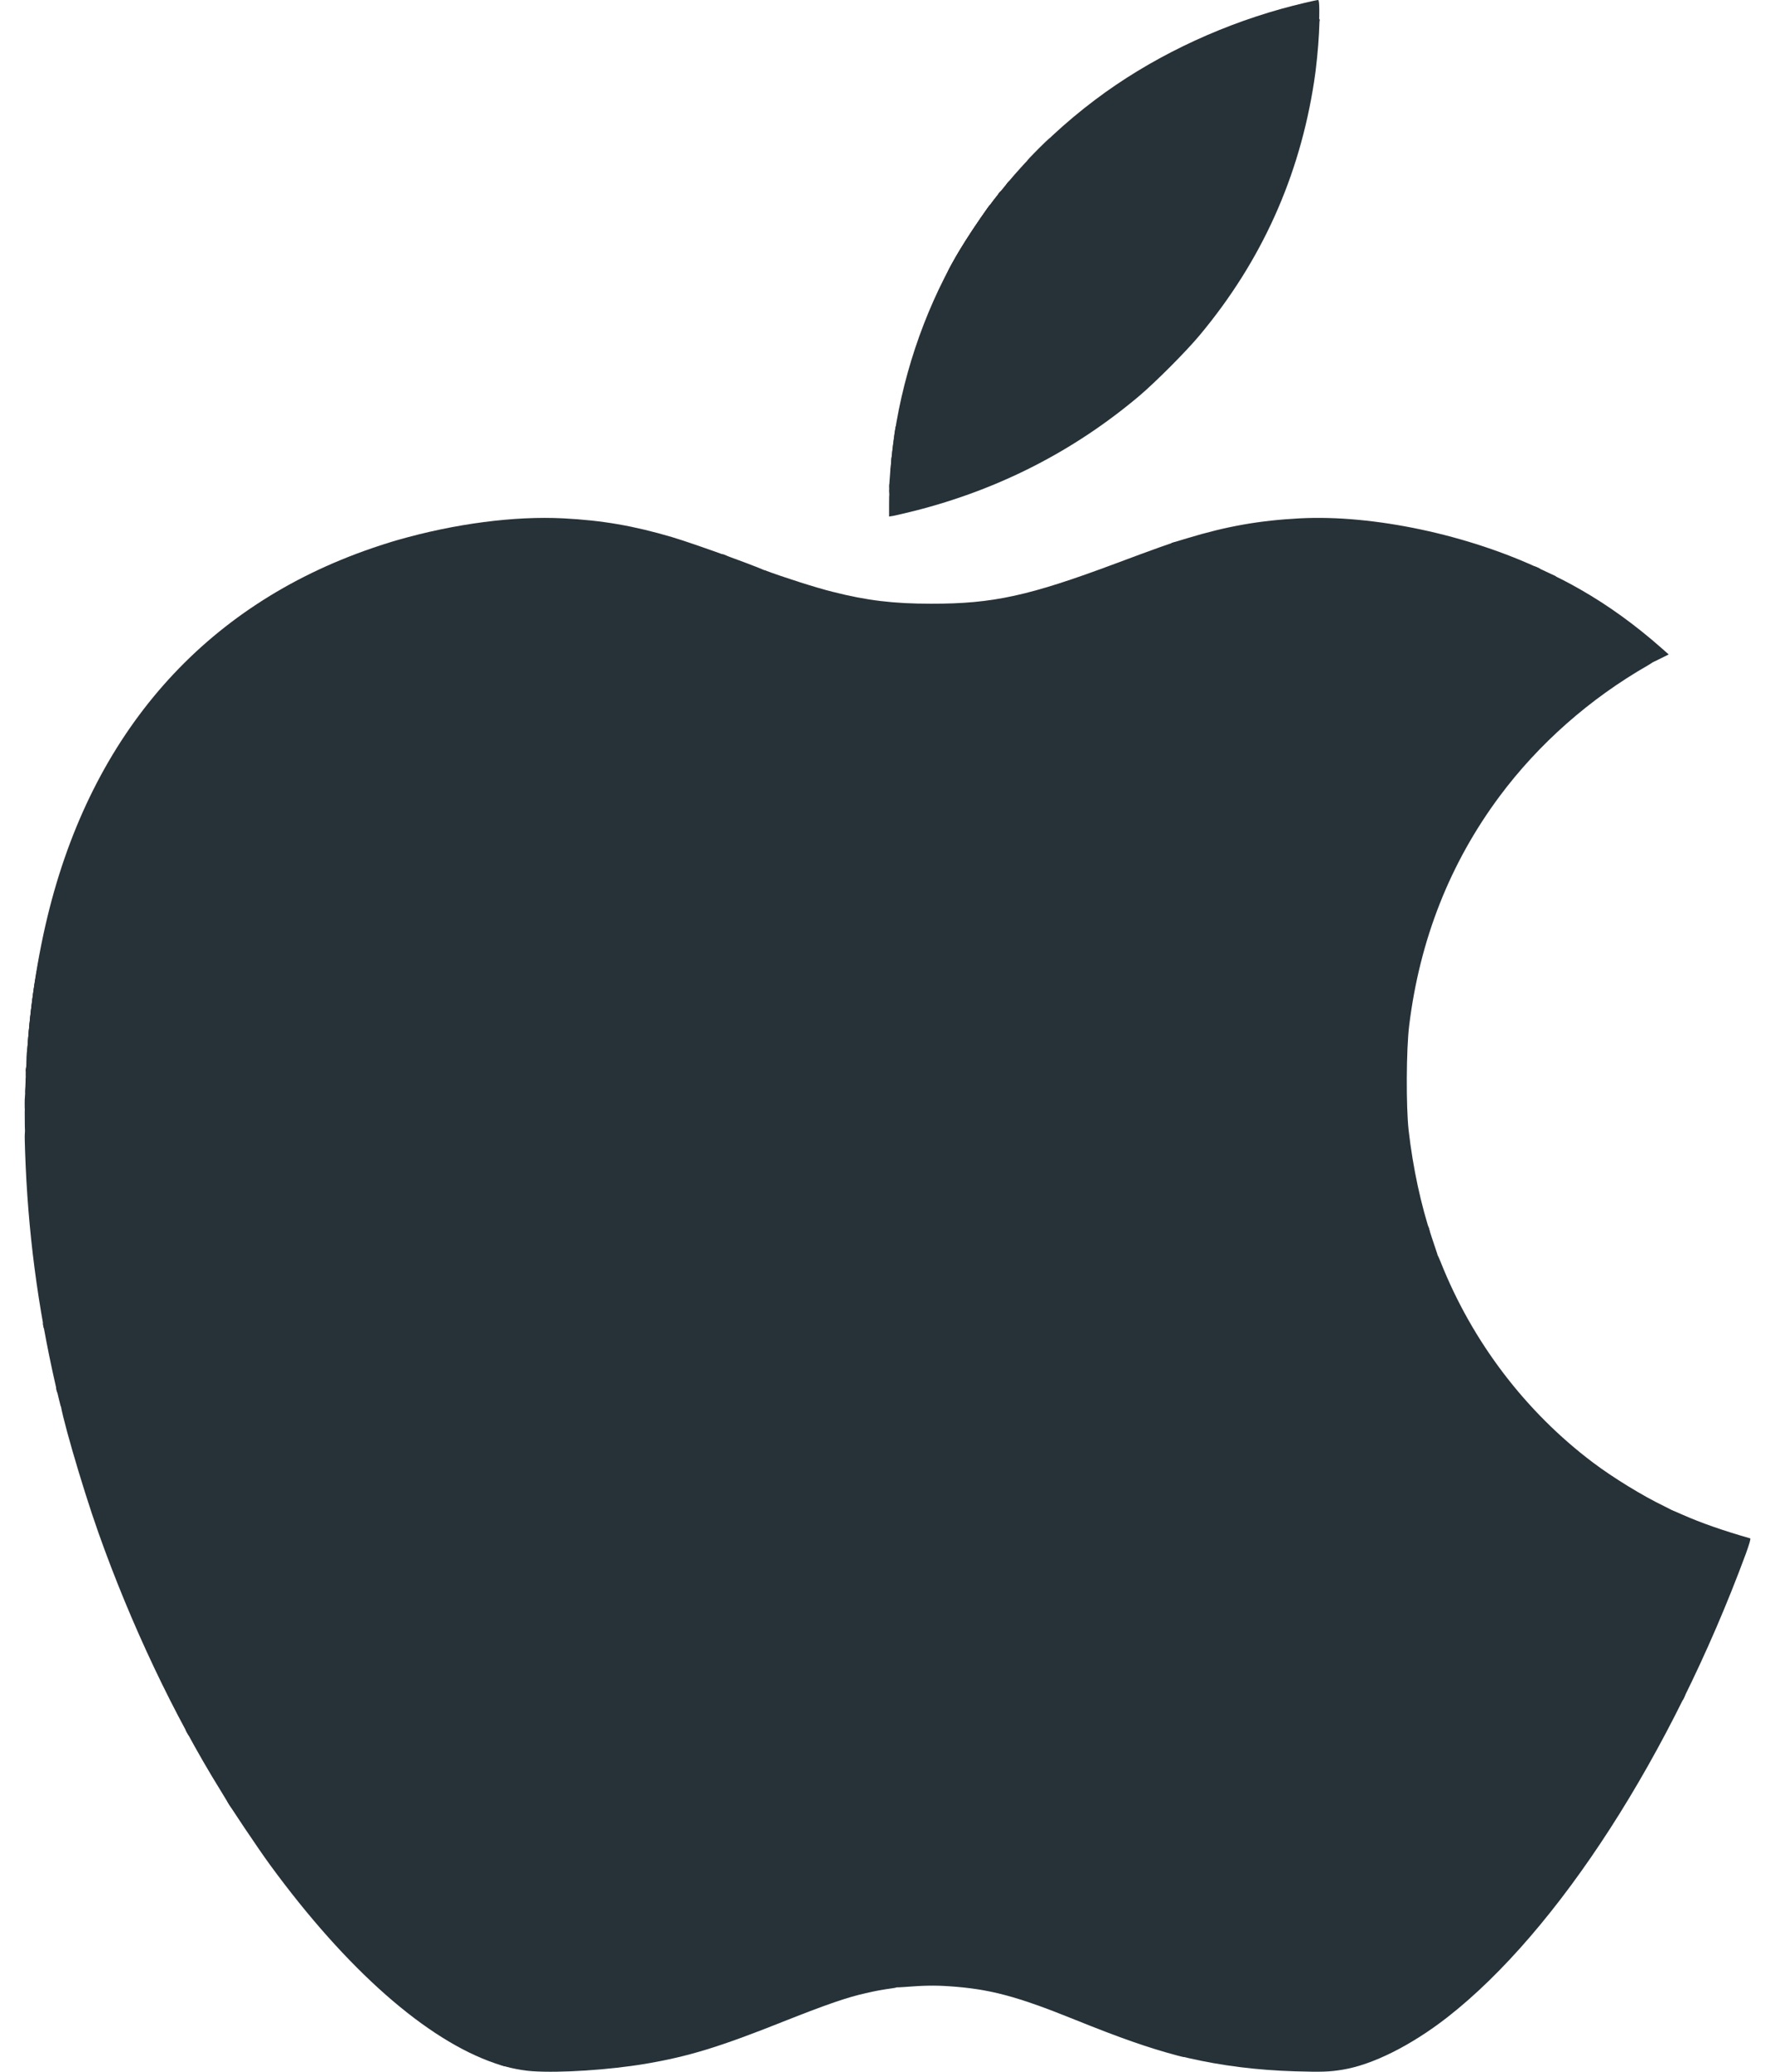
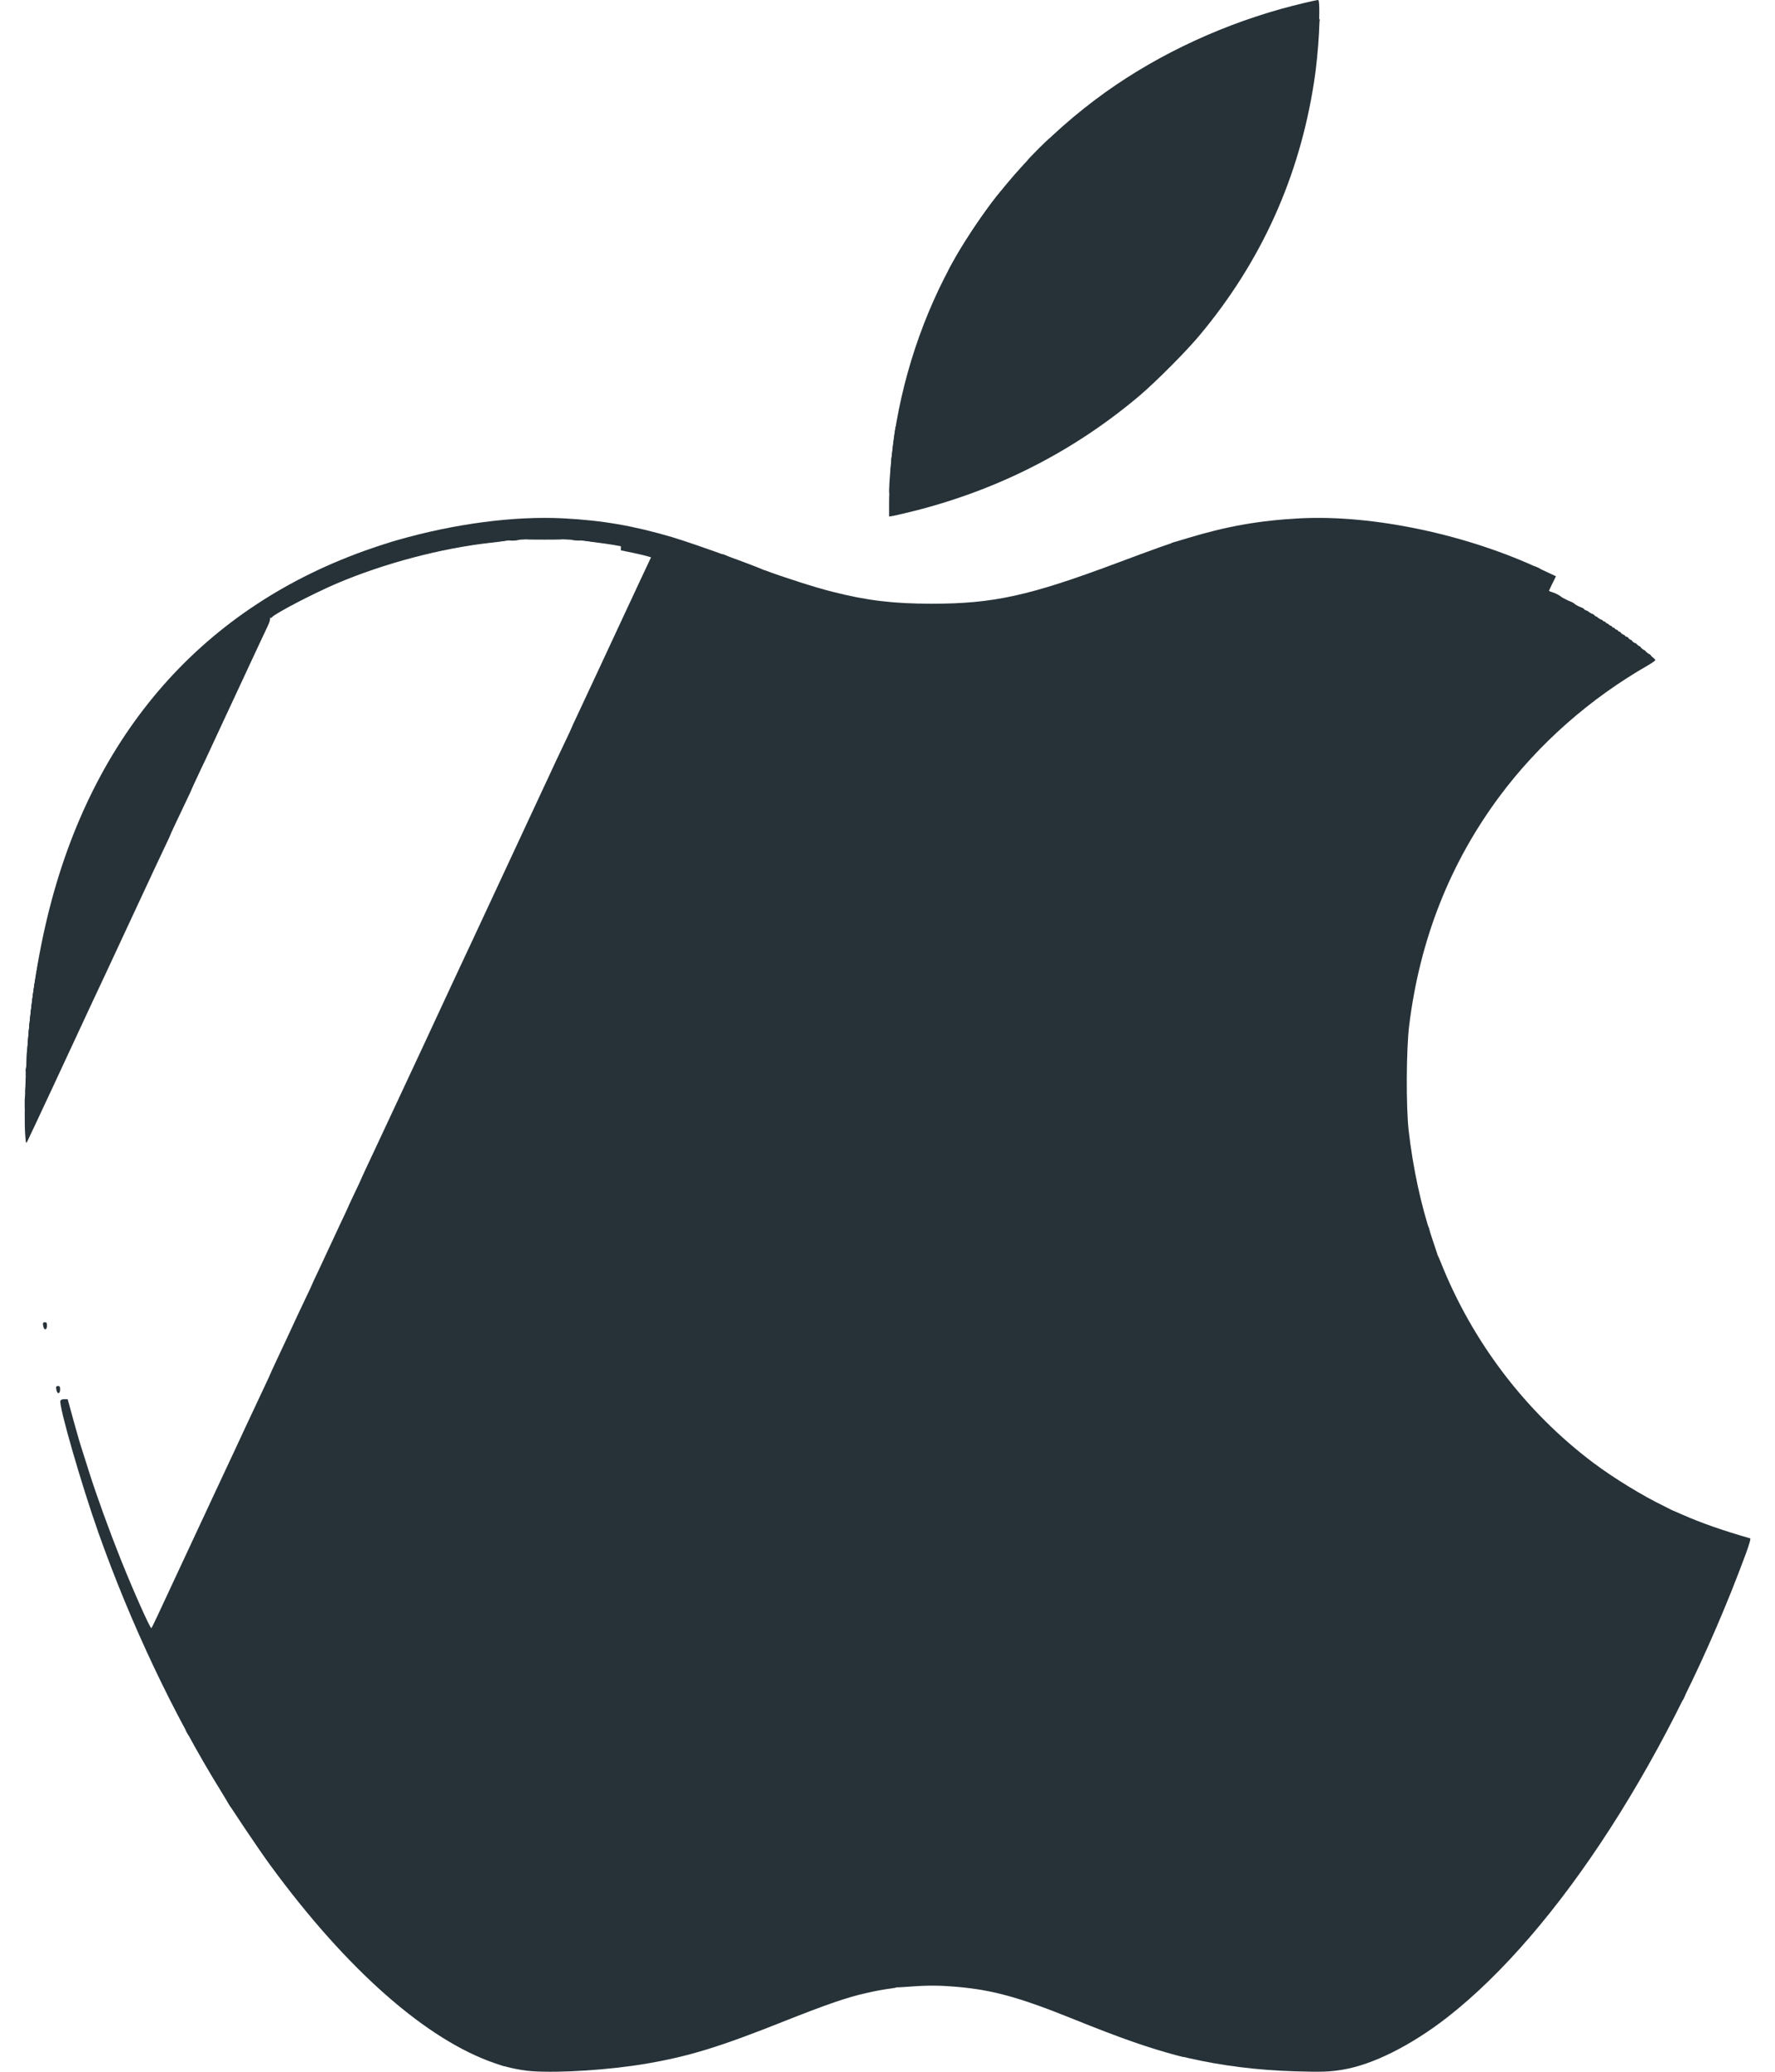
<svg xmlns="http://www.w3.org/2000/svg" width="60" height="70" viewBox="0 0 60 70" fill="none">
  <path d="M56.811 57.352C56.811 57.242 56.821 57.229 56.897 57.229C56.979 57.229 56.982 57.232 56.938 57.338C56.873 57.496 56.811 57.502 56.811 57.352Z" fill="#263238" />
  <path d="M43.775 69.985C42.498 69.947 41.304 69.797 40.172 69.537C39.816 69.454 39.813 69.451 40.001 69.037L40.131 68.753L40.319 68.767C40.422 68.777 40.716 68.822 40.969 68.87C41.978 69.061 43.125 69.167 44.271 69.174C44.89 69.177 45.037 69.167 45.349 69.102C46.341 68.894 47.402 68.38 48.462 67.597L48.822 67.334L49.16 66.598C49.345 66.195 49.557 65.743 49.626 65.593C49.697 65.442 49.8 65.22 49.858 65.097C49.958 64.881 50.149 64.471 50.344 64.053C50.395 63.94 50.495 63.732 50.56 63.591C50.625 63.451 50.751 63.181 50.84 62.993C50.967 62.722 51.952 60.612 52.466 59.504C52.575 59.271 52.801 58.782 52.945 58.477C52.996 58.364 53.105 58.135 53.184 57.964C53.263 57.797 53.376 57.557 53.43 57.434C53.489 57.311 53.626 57.02 53.735 56.791C53.848 56.558 53.937 56.363 53.937 56.356C53.937 56.35 54.022 56.162 54.128 55.939C54.234 55.717 54.467 55.221 54.645 54.834C54.82 54.448 54.98 54.106 55.001 54.072C55.018 54.037 55.182 53.692 55.36 53.302C55.541 52.912 55.74 52.488 55.802 52.354C55.863 52.224 55.959 52.016 56.017 51.892C56.072 51.769 56.181 51.537 56.26 51.373C56.339 51.208 56.4 51.058 56.4 51.037C56.4 50.976 56.476 51 56.873 51.178C57.509 51.458 58.231 51.711 59.162 51.978C59.185 51.988 59.134 52.166 59.014 52.498C56.503 59.285 52.661 65.244 48.921 68.162C47.699 69.112 46.403 69.762 45.383 69.93C44.948 70.002 44.685 70.012 43.775 69.985Z" fill="#263238" />
  <path d="M39.806 69.454C38.817 69.191 37.859 68.856 36.316 68.233C34.359 67.443 33.452 67.204 32.09 67.111C31.584 67.077 31.218 67.084 30.526 67.139C30.27 67.156 30.259 67.156 30.259 67.084C30.259 67.046 30.331 66.858 30.42 66.67C30.567 66.355 30.588 66.328 30.694 66.307C30.756 66.297 31.228 66.294 31.741 66.304C32.456 66.318 32.778 66.338 33.134 66.393C33.975 66.526 34.913 66.807 36.114 67.282C36.699 67.515 36.709 67.518 36.74 67.443C36.761 67.406 36.839 67.234 36.918 67.063C36.997 66.896 37.106 66.656 37.164 66.533C37.267 66.314 37.462 65.89 37.65 65.49C37.702 65.377 37.818 65.131 37.907 64.943C37.996 64.754 38.16 64.402 38.273 64.156C38.386 63.913 38.55 63.564 38.632 63.386C38.718 63.208 38.879 62.863 38.991 62.617C39.101 62.374 39.207 62.144 39.224 62.114C39.245 62.079 39.515 61.501 39.826 60.831C40.138 60.157 40.435 59.514 40.49 59.401C40.541 59.288 40.644 59.073 40.712 58.922C40.784 58.772 40.931 58.457 41.041 58.228C41.154 57.995 41.243 57.8 41.243 57.793C41.243 57.786 41.318 57.622 41.41 57.427C41.499 57.232 41.64 56.938 41.722 56.767C41.8 56.599 42.067 56.028 42.31 55.501C42.553 54.975 42.796 54.451 42.851 54.338C42.902 54.225 43.012 53.996 43.09 53.825C43.169 53.658 43.282 53.418 43.337 53.295C43.395 53.172 43.532 52.881 43.641 52.652C43.754 52.419 43.843 52.224 43.843 52.217C43.843 52.211 43.929 52.023 44.035 51.8C44.141 51.578 44.483 50.849 44.791 50.182C45.102 49.515 45.4 48.875 45.451 48.763C45.503 48.65 45.612 48.42 45.691 48.249C45.77 48.082 45.879 47.849 45.93 47.736C45.982 47.623 46.091 47.394 46.17 47.223C46.382 46.772 46.539 46.43 46.649 46.197C46.7 46.084 46.81 45.855 46.888 45.684C46.967 45.516 47.08 45.277 47.135 45.154C47.193 45.031 47.326 44.747 47.432 44.521C47.538 44.295 47.819 43.7 48.052 43.197C48.288 42.691 48.496 42.28 48.517 42.28C48.538 42.28 48.62 42.444 48.702 42.65C49.769 45.335 51.566 47.699 53.851 49.419C54.525 49.926 55.514 50.534 56.246 50.887C56.455 50.989 56.602 51.072 56.578 51.072C56.554 51.072 56.52 51.113 56.5 51.164C56.479 51.215 56.411 51.373 56.342 51.516C56.277 51.656 56.175 51.872 56.12 51.995C56.062 52.118 55.966 52.327 55.904 52.457C55.843 52.59 55.644 53.014 55.463 53.404C55.285 53.794 55.121 54.14 55.104 54.174C55.083 54.208 54.922 54.55 54.748 54.937C54.57 55.324 54.337 55.819 54.231 56.042C54.125 56.264 54.039 56.452 54.039 56.459C54.039 56.466 53.95 56.661 53.838 56.894C53.728 57.123 53.591 57.413 53.533 57.537C53.478 57.66 53.365 57.899 53.287 58.067C53.208 58.238 53.099 58.467 53.047 58.58C52.904 58.885 52.678 59.374 52.568 59.606C52.065 60.687 51.069 62.825 50.943 63.095C50.782 63.441 50.71 63.588 50.447 64.156C50.368 64.327 50.248 64.58 50.183 64.72C50.118 64.861 50.016 65.076 49.961 65.199C49.903 65.322 49.8 65.545 49.728 65.695C49.66 65.846 49.448 66.297 49.263 66.701L48.924 67.436L48.565 67.7C47.508 68.483 46.45 68.993 45.451 69.205C44.661 69.372 42.43 69.263 40.883 68.979C40.641 68.931 40.394 68.887 40.336 68.876C40.237 68.859 40.23 68.866 40.1 69.15C39.987 69.396 39.97 69.451 40.014 69.478C40.079 69.519 40.032 69.513 39.806 69.454Z" fill="#263238" />
  <path d="M48.189 41.545C48.189 41.408 48.271 41.377 48.305 41.504C48.339 41.63 48.329 41.664 48.257 41.664C48.202 41.664 48.189 41.641 48.189 41.545Z" fill="#263238" />
  <path d="M17.99 69.981C17.562 69.954 16.881 69.797 16.881 69.728C16.881 69.701 16.912 69.68 16.95 69.68C16.987 69.68 17.018 69.663 17.018 69.646C17.018 69.626 17.076 69.496 17.145 69.355C17.292 69.058 17.264 69.064 17.843 69.153C18.705 69.287 21.066 69.078 22.575 68.74C22.93 68.657 23.652 68.463 24.118 68.319C24.347 68.247 24.333 68.267 24.672 67.542C24.751 67.371 24.888 67.081 24.973 66.892C25.062 66.704 25.288 66.219 25.476 65.815C25.852 65.004 25.935 64.83 26.171 64.327C26.26 64.139 26.585 63.437 26.896 62.77C27.207 62.103 27.515 61.44 27.58 61.3C27.645 61.159 27.748 60.944 27.803 60.821C27.861 60.697 27.998 60.407 28.107 60.178C28.22 59.945 28.309 59.75 28.309 59.743C28.309 59.729 28.446 59.435 28.826 58.638C28.939 58.406 29.028 58.211 29.028 58.204C29.028 58.197 29.117 57.998 29.23 57.766C29.339 57.537 29.517 57.154 29.627 56.917C29.733 56.685 29.907 56.319 30.006 56.107C30.109 55.895 30.191 55.713 30.191 55.707C30.191 55.7 30.266 55.536 30.359 55.341C30.451 55.146 30.571 54.889 30.629 54.766C30.728 54.55 30.92 54.14 31.115 53.723C31.166 53.61 31.283 53.363 31.372 53.175C31.46 52.987 31.625 52.635 31.738 52.389C31.851 52.146 32.015 51.797 32.097 51.619C32.182 51.441 32.343 51.095 32.456 50.849C32.569 50.606 32.75 50.213 32.863 49.984C32.973 49.751 33.065 49.556 33.065 49.546C33.065 49.539 33.137 49.385 33.223 49.2C33.387 48.855 33.469 48.674 33.715 48.147C33.794 47.979 33.907 47.74 33.962 47.617C34.02 47.493 34.157 47.203 34.266 46.974C34.379 46.741 34.468 46.546 34.468 46.539C34.468 46.532 34.543 46.368 34.636 46.173C34.725 45.978 34.865 45.684 34.947 45.513C35.026 45.345 35.293 44.774 35.536 44.247C35.782 43.72 36.025 43.197 36.076 43.084C36.127 42.971 36.237 42.742 36.316 42.571C36.394 42.403 36.504 42.171 36.555 42.058C36.606 41.945 36.716 41.716 36.795 41.545C36.952 41.206 37.127 40.833 37.274 40.519C37.325 40.406 37.441 40.159 37.53 39.971C37.664 39.687 38.529 37.826 38.923 36.978C38.981 36.855 39.118 36.564 39.227 36.335C39.34 36.102 39.429 35.907 39.429 35.901C39.429 35.894 39.505 35.73 39.597 35.535C39.751 35.206 39.861 34.977 40.12 34.413C40.179 34.289 40.316 33.999 40.425 33.77C40.538 33.537 40.627 33.342 40.627 33.335C40.627 33.328 40.712 33.14 40.819 32.918C40.925 32.695 41.263 31.967 41.575 31.3C41.886 30.633 42.18 29.993 42.235 29.88C42.286 29.767 42.396 29.538 42.474 29.367C42.553 29.199 42.666 28.96 42.721 28.837C42.779 28.714 42.916 28.423 43.025 28.194C43.138 27.961 43.227 27.766 43.227 27.759C43.227 27.752 43.313 27.564 43.419 27.342C43.525 27.12 43.867 26.391 44.175 25.724C44.77 24.441 44.904 24.154 45.099 23.74C45.219 23.49 45.338 23.23 45.547 22.782C45.602 22.659 45.715 22.423 45.794 22.252C45.872 22.084 45.985 21.845 46.04 21.722C46.098 21.599 46.235 21.308 46.344 21.078C46.457 20.846 46.546 20.651 46.546 20.644C46.546 20.637 46.635 20.439 46.748 20.206C46.858 19.977 47.035 19.594 47.142 19.358C47.251 19.125 47.367 18.876 47.408 18.804C47.446 18.732 47.47 18.667 47.467 18.66C47.446 18.643 46.615 18.506 46.526 18.506C46.454 18.506 46.444 18.489 46.444 18.386C46.444 18.236 46.45 18.236 47.152 18.352C49.797 18.787 52.25 19.714 54.313 21.061C54.939 21.472 55.956 22.238 55.956 22.303C55.956 22.32 55.843 22.399 55.709 22.478C53.738 23.607 52.014 25.129 50.693 26.901C49.013 29.158 47.99 31.751 47.634 34.652C47.535 35.456 47.525 37.389 47.617 38.203C47.761 39.455 48.031 40.72 48.391 41.788L48.586 42.373L48.151 43.31C47.908 43.826 47.638 44.408 47.542 44.606C47.45 44.805 47.309 45.106 47.23 45.273C47.152 45.444 47.042 45.674 46.991 45.786C46.94 45.899 46.83 46.132 46.752 46.3C46.673 46.471 46.563 46.7 46.512 46.813C46.461 46.926 46.351 47.158 46.273 47.326C46.194 47.497 46.084 47.726 46.033 47.839C45.982 47.952 45.872 48.184 45.794 48.352C45.715 48.523 45.605 48.752 45.554 48.865C45.503 48.978 45.205 49.618 44.894 50.285C44.586 50.952 44.243 51.68 44.137 51.903C44.031 52.125 43.946 52.313 43.946 52.32C43.946 52.327 43.857 52.522 43.744 52.755C43.635 52.984 43.498 53.275 43.439 53.398C43.385 53.521 43.272 53.76 43.193 53.928C43.114 54.099 43.005 54.328 42.954 54.441C42.899 54.554 42.656 55.077 42.413 55.604C42.17 56.131 41.903 56.702 41.825 56.87C41.742 57.041 41.602 57.335 41.513 57.53C41.421 57.725 41.345 57.889 41.345 57.896C41.345 57.903 41.257 58.098 41.144 58.33C41.034 58.559 40.887 58.874 40.815 59.025C40.747 59.175 40.644 59.391 40.593 59.504C40.538 59.617 40.24 60.26 39.929 60.934C39.617 61.604 39.347 62.182 39.327 62.216C39.31 62.247 39.203 62.476 39.094 62.719C38.981 62.965 38.82 63.311 38.735 63.489C38.653 63.667 38.488 64.016 38.376 64.258C38.263 64.505 38.098 64.857 38.009 65.045C37.92 65.233 37.804 65.48 37.753 65.593C37.565 65.993 37.37 66.417 37.267 66.636C37.144 66.903 36.897 67.433 36.829 67.583L36.778 67.689L36.1 67.419C34.817 66.909 33.893 66.632 33.031 66.496C32.555 66.42 31.047 66.362 30.797 66.41C30.691 66.431 30.67 66.454 30.516 66.79C30.362 67.115 30.338 67.149 30.246 67.166C29.774 67.234 29.613 67.265 29.267 67.344C28.651 67.481 27.933 67.727 26.537 68.281C24.323 69.164 23.286 69.482 21.815 69.732C20.59 69.937 18.951 70.046 17.99 69.981Z" fill="#263238" />
  <path d="M30.869 67.091C30.91 67.084 30.978 67.084 31.023 67.091C31.064 67.098 31.029 67.105 30.944 67.105C30.858 67.105 30.824 67.098 30.869 67.091Z" fill="#263238" />
  <path d="M16.744 69.718C14.418 68.928 11.715 66.547 9.128 63.01C8.748 62.493 7.677 60.896 7.677 60.851C7.677 60.834 7.698 60.821 7.722 60.821C7.742 60.821 7.787 60.769 7.817 60.708C7.862 60.619 7.896 60.595 7.989 60.588C8.108 60.578 8.112 60.581 8.471 61.118C9.456 62.579 10.445 63.827 11.622 65.09C12.019 65.51 12.18 65.664 12.2 65.63C12.214 65.606 12.437 65.131 12.693 64.58C12.95 64.026 13.21 63.468 13.271 63.335C13.333 63.205 13.443 62.972 13.511 62.822C13.689 62.435 13.805 62.189 13.99 61.795C14.079 61.607 14.459 60.793 14.835 59.983C15.211 59.175 15.601 58.337 15.704 58.125C15.807 57.91 15.889 57.732 15.889 57.725C15.889 57.718 15.964 57.554 16.057 57.359C16.145 57.164 16.279 56.883 16.351 56.733C16.419 56.582 16.522 56.367 16.573 56.254C16.625 56.141 16.741 55.895 16.83 55.707C16.919 55.519 17.083 55.166 17.196 54.92C17.309 54.677 17.473 54.328 17.555 54.15C17.641 53.972 17.856 53.511 18.034 53.124C18.216 52.737 18.445 52.248 18.544 52.036C18.647 51.824 18.729 51.643 18.729 51.636C18.729 51.629 18.804 51.465 18.896 51.27C18.989 51.075 19.109 50.818 19.167 50.695C19.266 50.48 19.458 50.069 19.653 49.652C19.704 49.539 19.82 49.293 19.909 49.105C19.998 48.916 20.539 47.753 21.114 46.522C22.561 43.413 22.527 43.488 22.749 43.016C22.838 42.828 23.002 42.475 23.115 42.229C23.228 41.986 23.392 41.637 23.474 41.459C23.56 41.281 23.776 40.82 23.954 40.433C24.135 40.047 24.33 39.626 24.392 39.492C24.453 39.362 24.549 39.154 24.607 39.031C24.71 38.805 24.918 38.36 25.093 37.987C25.144 37.874 25.254 37.645 25.332 37.474C25.411 37.306 25.521 37.074 25.572 36.961C25.623 36.848 25.723 36.639 25.788 36.499C25.852 36.359 25.979 36.089 26.068 35.901C26.157 35.712 26.427 35.127 26.674 34.601C26.917 34.074 27.129 33.615 27.146 33.585C27.163 33.554 27.327 33.205 27.509 32.815C27.686 32.425 27.878 32.011 27.933 31.898C27.984 31.785 28.094 31.556 28.172 31.385C28.419 30.855 28.504 30.677 28.669 30.325C28.758 30.137 29.192 29.206 29.633 28.255C30.078 27.304 30.489 26.422 30.55 26.288C30.612 26.158 30.708 25.95 30.766 25.826C30.995 25.331 31.132 25.036 31.324 24.636C31.437 24.404 31.526 24.205 31.526 24.198C31.526 24.191 31.635 23.962 31.765 23.685C31.895 23.412 32.005 23.182 32.005 23.175C32.005 23.169 32.083 22.998 32.179 22.792C32.278 22.59 32.484 22.149 32.641 21.817L32.925 21.209H32.788C32.658 21.209 32.655 21.205 32.655 21.092V20.979L32.904 20.959C33.312 20.925 34.126 20.774 34.701 20.63C35.45 20.442 36.148 20.21 37.496 19.703C39.347 19.009 40.018 18.783 40.918 18.561C42.875 18.072 44.849 17.99 46.957 18.304C47.918 18.451 49.089 18.725 50.019 19.023C50.601 19.207 51.521 19.56 51.535 19.601C51.542 19.621 51.583 19.635 51.627 19.635C51.672 19.635 51.73 19.659 51.761 19.686C51.788 19.714 51.833 19.738 51.863 19.738C51.891 19.738 51.969 19.765 52.038 19.796C52.123 19.837 52.158 19.874 52.158 19.933C52.158 20.021 52.164 20.021 51.747 19.83C51.333 19.642 50.365 19.276 49.831 19.112C49.027 18.862 48.661 18.77 47.641 18.558C47.583 18.544 47.569 18.547 47.603 18.568C47.641 18.595 47.631 18.643 47.545 18.817C47.491 18.937 47.354 19.228 47.248 19.46C47.138 19.697 46.96 20.08 46.851 20.309C46.738 20.541 46.649 20.74 46.649 20.747C46.649 20.754 46.56 20.949 46.447 21.181C46.337 21.41 46.201 21.701 46.142 21.824C46.088 21.947 45.975 22.187 45.896 22.355C45.817 22.526 45.705 22.762 45.65 22.885C45.492 23.22 45.321 23.593 45.195 23.86C44.996 24.284 44.852 24.588 44.278 25.826C43.97 26.494 43.628 27.222 43.522 27.445C43.416 27.667 43.33 27.855 43.33 27.862C43.33 27.869 43.241 28.064 43.128 28.296C43.019 28.526 42.882 28.816 42.824 28.939C42.769 29.062 42.656 29.302 42.577 29.47C42.498 29.641 42.389 29.87 42.338 29.983C42.283 30.096 41.989 30.735 41.677 31.402C41.366 32.069 41.027 32.798 40.921 33.02C40.815 33.243 40.73 33.431 40.73 33.438C40.73 33.444 40.641 33.639 40.528 33.872C40.418 34.101 40.271 34.416 40.199 34.566C39.929 35.148 39.874 35.261 39.706 35.62C39.611 35.825 39.532 35.996 39.532 36.003C39.532 36.01 39.443 36.205 39.33 36.438C39.221 36.667 39.084 36.958 39.026 37.081C38.632 37.929 37.767 39.79 37.633 40.074C37.469 40.426 37.387 40.601 37.137 41.134C37.058 41.305 36.949 41.535 36.897 41.647C36.846 41.76 36.737 41.993 36.658 42.16C36.432 42.643 36.282 42.964 36.179 43.187C36.127 43.3 35.885 43.823 35.638 44.35C35.395 44.877 35.128 45.448 35.05 45.615C34.968 45.786 34.827 46.081 34.738 46.276C34.646 46.471 34.571 46.635 34.571 46.642C34.571 46.648 34.482 46.843 34.369 47.076C34.259 47.305 34.123 47.596 34.064 47.719C34.01 47.842 33.897 48.082 33.818 48.249C33.572 48.776 33.489 48.958 33.325 49.303C33.24 49.488 33.168 49.642 33.168 49.648C33.168 49.659 33.075 49.854 32.966 50.086C32.853 50.316 32.672 50.709 32.559 50.952C32.446 51.198 32.285 51.544 32.2 51.721C32.117 51.899 31.953 52.248 31.84 52.491C31.727 52.737 31.563 53.09 31.474 53.278C31.385 53.466 31.269 53.712 31.218 53.825C31.023 54.242 30.831 54.653 30.732 54.868C30.674 54.992 30.554 55.248 30.461 55.443C30.369 55.638 30.294 55.802 30.294 55.809C30.294 55.816 30.212 55.997 30.109 56.209C30.01 56.422 29.835 56.788 29.729 57.02C29.62 57.256 29.442 57.639 29.332 57.868C29.219 58.101 29.13 58.3 29.13 58.306C29.13 58.313 29.041 58.508 28.928 58.741C28.549 59.538 28.412 59.832 28.412 59.846C28.412 59.852 28.323 60.047 28.21 60.28C28.101 60.509 27.953 60.824 27.881 60.974C27.813 61.125 27.71 61.34 27.659 61.453C27.608 61.566 27.31 62.206 26.999 62.873C26.687 63.54 26.362 64.241 26.273 64.43C26.037 64.932 25.955 65.107 25.579 65.918C25.391 66.321 25.165 66.807 25.076 66.995C24.99 67.183 24.853 67.474 24.775 67.645C24.436 68.37 24.45 68.35 24.22 68.421C23.286 68.709 22.585 68.876 21.702 69.027C20.409 69.249 18.428 69.362 17.74 69.256C17.545 69.225 17.381 69.205 17.374 69.212C17.357 69.232 17.155 69.639 17.124 69.725C17.104 69.776 17.076 69.817 17.062 69.817C17.045 69.817 16.905 69.773 16.744 69.718Z" fill="#263238" />
  <path d="M6.332 58.566C6.257 58.436 6.257 58.426 6.36 58.426C6.435 58.426 6.445 58.44 6.445 58.546C6.445 58.693 6.411 58.696 6.332 58.566Z" fill="#263238" />
  <path d="M55.562 22.146C54.652 21.417 53.793 20.86 52.719 20.299C52.448 20.155 52.226 20.025 52.226 20.008C52.226 19.946 52.435 19.98 52.62 20.069C52.743 20.131 52.808 20.182 52.808 20.223C52.808 20.268 52.835 20.285 52.91 20.285C53.037 20.285 53.252 20.384 53.252 20.446C53.252 20.47 53.283 20.49 53.321 20.49C53.403 20.49 53.56 20.562 53.56 20.6C53.56 20.613 53.581 20.627 53.608 20.627C53.636 20.627 53.68 20.648 53.704 20.675C53.731 20.699 53.786 20.733 53.827 20.743C53.868 20.757 53.903 20.784 53.903 20.802C53.903 20.819 53.927 20.832 53.954 20.832C53.981 20.832 54.005 20.856 54.005 20.884C54.005 20.914 54.036 20.935 54.091 20.935C54.139 20.935 54.176 20.952 54.176 20.969C54.176 20.99 54.2 21.003 54.228 21.003C54.255 21.003 54.279 21.02 54.279 21.038C54.279 21.058 54.303 21.072 54.33 21.072C54.358 21.072 54.382 21.089 54.382 21.106C54.382 21.126 54.406 21.14 54.433 21.14C54.46 21.14 54.484 21.157 54.484 21.174C54.484 21.195 54.508 21.209 54.536 21.209C54.563 21.209 54.587 21.226 54.587 21.243C54.587 21.263 54.611 21.277 54.638 21.277C54.666 21.277 54.69 21.294 54.69 21.311C54.69 21.332 54.714 21.345 54.741 21.345C54.768 21.345 54.792 21.369 54.792 21.397C54.792 21.424 54.823 21.448 54.861 21.448C54.898 21.448 54.929 21.465 54.929 21.482C54.929 21.503 54.953 21.516 54.98 21.516C55.011 21.516 55.042 21.54 55.052 21.568C55.066 21.595 55.093 21.619 55.121 21.619C55.148 21.619 55.169 21.643 55.169 21.67C55.169 21.698 55.199 21.722 55.237 21.722C55.271 21.722 55.316 21.742 55.329 21.766C55.343 21.794 55.384 21.821 55.418 21.834C55.449 21.845 55.477 21.879 55.477 21.91C55.477 21.941 55.507 21.961 55.548 21.961C55.589 21.961 55.627 21.988 55.637 22.029C55.648 22.067 55.685 22.098 55.719 22.098C55.795 22.098 55.829 22.163 55.812 22.265C55.802 22.331 55.774 22.317 55.562 22.146Z" fill="#263238" />
  <path d="M32.21 21.003H32.586V21.243H32.21V21.003Z" fill="#263238" />
  <path d="M30.054 17.039C30.054 16.638 30.058 16.625 30.133 16.608C30.174 16.597 30.417 16.536 30.67 16.474C32.364 16.057 34.033 15.414 35.532 14.603C36.145 14.275 36.175 14.251 36.271 14.028C36.319 13.922 36.398 13.745 36.453 13.632C36.504 13.519 36.613 13.29 36.692 13.118C36.771 12.951 36.891 12.694 36.956 12.554C37.021 12.414 37.123 12.198 37.178 12.075C37.236 11.952 37.373 11.661 37.483 11.432C37.595 11.2 37.684 11.005 37.684 10.998C37.684 10.984 37.742 10.861 38.163 9.971C38.242 9.804 38.4 9.465 38.512 9.219C38.783 8.634 38.834 8.524 39.118 7.922C39.251 7.645 39.361 7.409 39.361 7.402C39.361 7.396 39.433 7.242 39.518 7.057C39.604 6.872 39.724 6.623 39.778 6.499C39.837 6.376 39.973 6.085 40.083 5.856C40.196 5.624 40.285 5.429 40.285 5.422C40.285 5.415 40.367 5.234 40.469 5.018C41.078 3.739 42.067 1.597 42.054 1.587C42.043 1.577 41.825 1.649 41.564 1.745C41.304 1.837 41.065 1.916 41.031 1.916C40.996 1.916 40.969 1.933 40.969 1.95C40.969 1.97 40.914 1.984 40.849 1.984C40.736 1.984 40.73 1.977 40.73 1.864C40.73 1.762 40.74 1.745 40.812 1.745C40.856 1.745 40.901 1.731 40.907 1.714C40.952 1.591 43.775 0.749 44.432 0.664L44.606 0.64L44.586 1.115C44.562 1.601 44.49 2.326 44.421 2.754C43.925 5.979 42.642 8.822 40.555 11.323C40.107 11.863 39.063 12.91 38.505 13.382C36.302 15.239 33.767 16.536 30.927 17.258C30.608 17.336 30.28 17.415 30.201 17.429L30.054 17.453V17.039Z" fill="#263238" />
  <path d="M11.571 65.244C10.349 63.94 9.371 62.705 8.372 61.224C8.173 60.927 7.999 60.694 7.985 60.701C7.937 60.732 7.811 61.029 7.831 61.06C7.845 61.081 7.845 61.094 7.838 61.094C7.828 61.094 7.79 61.043 7.752 60.985C7.715 60.923 7.581 60.704 7.455 60.496C5.881 57.957 4.423 54.879 3.328 51.79C2.76 50.189 1.98 47.49 2.042 47.329C2.055 47.295 2.103 47.275 2.175 47.275H2.288L2.473 47.952C2.576 48.321 2.692 48.735 2.736 48.865C2.777 48.998 2.901 49.382 3.007 49.72C3.263 50.531 3.698 51.728 4.078 52.679C4.498 53.733 5.084 55.046 5.118 55.012C5.138 54.992 5.34 54.568 6.001 53.141C6.103 52.922 6.326 52.447 6.48 52.115C6.531 52.002 6.64 51.773 6.719 51.602C6.798 51.434 6.907 51.202 6.959 51.089C7.01 50.976 7.119 50.746 7.198 50.575C7.448 50.038 7.53 49.864 7.694 49.515C7.783 49.327 8.057 48.742 8.3 48.215C8.546 47.688 8.837 47.066 8.947 46.837C9.056 46.604 9.148 46.409 9.148 46.399C9.148 46.392 9.22 46.238 9.306 46.053C9.47 45.708 9.552 45.526 9.799 45C9.877 44.832 9.99 44.593 10.045 44.469C10.103 44.346 10.24 44.056 10.349 43.826C10.462 43.594 10.551 43.399 10.551 43.392C10.551 43.385 10.64 43.19 10.753 42.958C10.863 42.725 11.034 42.359 11.133 42.143C11.232 41.928 11.41 41.545 11.53 41.292C11.65 41.042 11.749 40.83 11.749 40.823C11.749 40.816 11.848 40.601 11.971 40.344C12.094 40.087 12.194 39.876 12.194 39.869C12.194 39.862 12.272 39.691 12.368 39.486C12.539 39.126 12.58 39.034 12.878 38.398C13.124 37.867 13.21 37.69 13.374 37.337C13.504 37.064 14.825 34.231 15.239 33.335C15.341 33.116 15.56 32.644 15.718 32.309C15.769 32.196 15.886 31.95 15.975 31.762C16.063 31.573 16.443 30.759 16.82 29.948C17.196 29.141 17.555 28.372 17.617 28.238C17.678 28.108 17.774 27.899 17.832 27.776C17.935 27.551 18.144 27.106 18.318 26.733C18.37 26.62 18.479 26.391 18.558 26.22C18.636 26.052 18.749 25.813 18.804 25.69C18.862 25.567 18.999 25.276 19.109 25.047C19.221 24.814 19.311 24.619 19.311 24.612C19.311 24.605 19.396 24.417 19.502 24.195C19.608 23.973 19.947 23.244 20.258 22.577C20.57 21.91 20.867 21.27 20.919 21.157C20.97 21.044 21.079 20.815 21.158 20.644C21.237 20.477 21.346 20.244 21.398 20.131C21.449 20.018 21.558 19.789 21.637 19.618C21.716 19.45 21.832 19.204 21.894 19.071L22.007 18.831L21.884 18.794C21.815 18.773 21.582 18.718 21.374 18.674L20.987 18.595V18.359L21.192 18.383C21.528 18.421 22.715 18.732 23.42 18.965C23.786 19.084 24.607 19.378 25.247 19.618C27.255 20.37 28.227 20.661 29.336 20.846C30.16 20.983 30.588 21.017 31.491 21.017C33.332 21.014 34.738 20.723 37.058 19.854C37.486 19.697 37.859 19.567 37.893 19.567C37.927 19.567 37.958 19.553 37.965 19.536C37.975 19.502 39.166 19.064 39.337 19.029C39.399 19.019 39.453 18.999 39.464 18.985C39.487 18.951 40.36 18.687 40.897 18.554C41.441 18.414 42.088 18.294 42.663 18.219C43.179 18.15 43.296 18.15 43.296 18.215C43.296 18.267 43.251 18.277 42.748 18.338C41.985 18.427 40.962 18.65 40.097 18.92C39.481 19.112 38.947 19.3 37.599 19.806C36.251 20.312 35.553 20.545 34.803 20.733C34.294 20.86 33.356 21.038 33.188 21.038C33.144 21.038 33.11 21.058 33.11 21.082C33.11 21.123 32.733 21.947 32.312 22.837C32.2 23.073 32.107 23.271 32.107 23.278C32.107 23.285 32.001 23.514 31.868 23.788C31.738 24.065 31.628 24.294 31.628 24.301C31.628 24.308 31.539 24.506 31.426 24.739C31.235 25.139 31.098 25.433 30.869 25.929C30.81 26.052 30.715 26.261 30.653 26.391C30.591 26.524 30.181 27.407 29.736 28.358C29.295 29.309 28.86 30.239 28.771 30.427C28.607 30.78 28.521 30.958 28.275 31.488C28.196 31.659 28.087 31.888 28.035 32.001C27.981 32.114 27.789 32.528 27.611 32.918C27.43 33.308 27.266 33.657 27.248 33.687C27.231 33.718 27.019 34.176 26.776 34.703C26.53 35.23 26.26 35.815 26.171 36.003C26.006 36.352 25.924 36.527 25.675 37.064C25.596 37.235 25.486 37.464 25.435 37.577C25.384 37.69 25.274 37.922 25.196 38.09C25.117 38.261 24.997 38.514 24.932 38.654C24.867 38.794 24.765 39.01 24.71 39.133C24.652 39.256 24.556 39.465 24.494 39.595C24.433 39.728 24.238 40.149 24.056 40.536C23.878 40.922 23.663 41.384 23.577 41.562C23.495 41.74 23.331 42.089 23.218 42.331C23.105 42.578 22.941 42.93 22.852 43.118C22.705 43.433 22.643 43.563 22.356 44.179C22.304 44.292 21.791 45.393 21.216 46.624C20.642 47.856 20.101 49.019 20.012 49.207C19.923 49.395 19.807 49.642 19.755 49.755C19.56 50.172 19.369 50.582 19.269 50.798C19.211 50.921 19.091 51.178 18.999 51.373C18.907 51.568 18.831 51.732 18.831 51.739C18.831 51.745 18.749 51.927 18.647 52.139C18.547 52.351 18.318 52.84 18.137 53.227C17.959 53.613 17.743 54.075 17.658 54.253C17.576 54.431 17.412 54.78 17.299 55.022C17.186 55.269 17.021 55.621 16.933 55.809C16.843 55.997 16.727 56.244 16.676 56.356C16.625 56.469 16.522 56.685 16.453 56.835C16.382 56.986 16.248 57.266 16.159 57.461C16.067 57.656 15.992 57.821 15.992 57.827C15.992 57.834 15.909 58.012 15.807 58.228C15.704 58.44 15.314 59.278 14.938 60.085C14.561 60.896 14.181 61.71 14.093 61.898C13.898 62.315 13.785 62.558 13.597 62.959C13.518 63.13 13.395 63.396 13.319 63.557C13.244 63.718 12.97 64.299 12.714 64.854C12.457 65.408 12.228 65.866 12.207 65.873C12.187 65.88 11.899 65.596 11.571 65.244Z" fill="#263238" />
  <path d="M1.915 46.994C1.881 46.864 1.891 46.83 1.963 46.83C2.018 46.83 2.032 46.854 2.032 46.95C2.032 47.086 1.949 47.117 1.915 46.994Z" fill="#263238" />
  <path d="M1.47 44.839C1.436 44.709 1.446 44.675 1.518 44.675C1.573 44.675 1.587 44.699 1.587 44.794C1.587 44.931 1.505 44.962 1.47 44.839Z" fill="#263238" />
-   <path d="M55.531 22.112C53.222 20.199 49.838 18.79 46.546 18.369C45.725 18.263 45.759 18.27 45.759 18.209C45.759 18.161 45.797 18.157 46.043 18.178C47.059 18.26 48.62 18.578 49.831 18.951C50.361 19.115 51.039 19.358 51.063 19.395C51.073 19.409 51.138 19.43 51.206 19.443C51.278 19.457 51.357 19.488 51.384 19.515C51.412 19.543 51.456 19.567 51.484 19.567C51.559 19.567 51.884 19.71 51.884 19.741C51.884 19.758 51.918 19.772 51.963 19.772C52.004 19.775 52.075 19.796 52.123 19.823C52.171 19.851 52.219 19.871 52.23 19.874C52.24 19.874 52.294 19.775 52.349 19.652C52.404 19.532 52.459 19.43 52.476 19.43C52.517 19.43 53.033 19.693 53.424 19.919C54.378 20.466 55.268 21.109 56.154 21.889L56.407 22.112L56.154 22.238C56.017 22.31 55.891 22.368 55.87 22.368C55.853 22.368 55.699 22.252 55.531 22.112Z" fill="#263238" />
  <path d="M51.85 19.207C51.85 19.125 51.853 19.122 51.959 19.166C52.117 19.231 52.123 19.293 51.973 19.293C51.863 19.293 51.85 19.283 51.85 19.207Z" fill="#263238" />
  <path d="M43.33 18.198C43.33 18.137 43.354 18.13 43.518 18.13C43.655 18.13 43.706 18.144 43.706 18.178C43.706 18.233 43.604 18.267 43.443 18.267C43.354 18.267 43.33 18.253 43.33 18.198Z" fill="#263238" />
  <path d="M45.444 18.243C45.41 18.236 45.383 18.205 45.383 18.178C45.383 18.144 45.427 18.13 45.554 18.13C45.701 18.13 45.725 18.14 45.725 18.198C45.725 18.253 45.705 18.267 45.616 18.263C45.554 18.26 45.475 18.253 45.444 18.243Z" fill="#263238" />
  <path d="M43.912 18.164C43.912 18.099 43.939 18.096 44.562 18.096C45.181 18.096 45.212 18.099 45.212 18.161C45.212 18.226 45.181 18.229 44.562 18.229C43.939 18.229 43.912 18.226 43.912 18.164Z" fill="#263238" />
  <path d="M30.054 16.58C30.054 16.351 30.119 15.557 30.177 15.102C30.458 12.852 31.201 10.611 32.312 8.668C32.627 8.117 33.325 7.084 33.671 6.653C34.023 6.212 34.803 5.425 35.358 4.946C37.277 3.294 39.744 1.97 42.416 1.163C43.053 0.968 44.339 0.65 44.48 0.65C44.678 0.65 44.627 0.742 44.401 0.787C43.679 0.93 42.273 1.331 42.293 1.385C42.3 1.413 41.205 3.797 40.538 5.193C40.456 5.367 40.387 5.518 40.387 5.524C40.387 5.531 40.298 5.726 40.185 5.959C40.076 6.188 39.939 6.479 39.881 6.602C39.826 6.725 39.706 6.975 39.621 7.16C39.535 7.344 39.464 7.498 39.464 7.505C39.464 7.512 39.354 7.748 39.221 8.025C38.937 8.627 38.885 8.737 38.615 9.321C38.502 9.568 38.345 9.906 38.266 10.074C37.845 10.963 37.787 11.087 37.787 11.1C37.787 11.107 37.698 11.302 37.585 11.535C37.476 11.764 37.339 12.055 37.281 12.178C37.168 12.424 36.956 12.876 36.771 13.272C36.706 13.413 36.606 13.621 36.555 13.734C36.501 13.847 36.422 14.025 36.374 14.131C36.278 14.353 36.247 14.377 35.635 14.706C34.116 15.53 32.48 16.156 30.704 16.594C30.413 16.666 30.147 16.727 30.116 16.727C30.068 16.727 30.054 16.697 30.054 16.58Z" fill="#263238" />
-   <path d="M5.029 55.221C4.995 55.149 4.813 54.745 4.625 54.321C3.725 52.296 2.942 50.117 2.363 48.034C2.189 47.401 2.179 47.377 2.127 47.452C2.097 47.497 2.066 47.524 2.055 47.514C2.045 47.504 1.97 47.189 1.881 46.813C1.269 44.131 0.94 41.599 0.848 38.907C0.827 38.251 0.827 38.22 0.892 38.203C0.94 38.189 1.152 37.761 1.686 36.615C2.541 34.782 2.654 34.536 2.784 34.259C2.836 34.146 2.945 33.916 3.024 33.745C3.274 33.209 3.356 33.037 3.52 32.685C3.609 32.497 4.043 31.567 4.485 30.616C4.926 29.665 5.371 28.714 5.474 28.502C5.576 28.289 5.658 28.108 5.658 28.101C5.658 28.088 5.788 27.807 6.175 26.996C6.288 26.764 6.377 26.569 6.377 26.562C6.377 26.555 6.452 26.391 6.545 26.196C6.634 26.001 6.774 25.707 6.856 25.536C6.935 25.368 7.202 24.797 7.444 24.27C7.691 23.743 7.941 23.206 8.002 23.073C8.064 22.943 8.16 22.734 8.218 22.611C8.382 22.259 8.601 21.79 8.704 21.568C8.875 21.209 8.882 21.174 8.806 21.174C8.752 21.174 8.738 21.15 8.738 21.055C8.738 20.973 8.755 20.935 8.789 20.935C8.817 20.935 8.84 20.921 8.84 20.901C8.84 20.884 8.878 20.866 8.926 20.866C8.974 20.866 9.012 20.846 9.012 20.822C9.012 20.726 10.394 19.991 11.266 19.618C12.916 18.917 14.674 18.455 16.625 18.212C17.223 18.137 19.02 18.109 19.663 18.161C21.008 18.273 22.445 18.595 23.913 19.115C24.819 19.437 26.376 20.025 26.386 20.052C26.393 20.066 26.424 20.08 26.458 20.08C26.489 20.08 26.653 20.128 26.824 20.186C27.793 20.517 29.035 20.815 29.825 20.907C30.147 20.945 30.191 20.959 30.191 21.014C30.191 21.075 30.174 21.078 29.962 21.055C29.514 21.01 28.696 20.86 28.155 20.723C27.437 20.541 26.568 20.254 25.144 19.721C23.57 19.132 22.109 18.653 22.168 18.746C22.178 18.763 22.106 18.941 22.01 19.146C21.914 19.348 21.791 19.608 21.74 19.721C21.689 19.833 21.579 20.066 21.5 20.234C21.285 20.699 21.127 21.031 21.021 21.26C20.97 21.373 20.672 22.012 20.361 22.679C20.049 23.346 19.711 24.075 19.605 24.297C19.499 24.52 19.413 24.708 19.413 24.715C19.413 24.722 19.324 24.917 19.211 25.149C19.102 25.378 18.965 25.669 18.907 25.792C18.852 25.916 18.739 26.155 18.66 26.323C18.582 26.494 18.472 26.723 18.421 26.836C18.246 27.209 18.038 27.653 17.935 27.879C17.877 28.002 17.781 28.211 17.72 28.341C17.658 28.474 17.299 29.244 16.922 30.051C16.546 30.862 16.166 31.676 16.077 31.864C15.988 32.052 15.872 32.298 15.82 32.411C15.663 32.747 15.444 33.219 15.341 33.438C14.928 34.334 13.607 37.166 13.477 37.44C13.312 37.792 13.227 37.97 12.981 38.5C12.683 39.137 12.642 39.229 12.471 39.588C12.375 39.793 12.296 39.964 12.296 39.971C12.296 39.978 12.197 40.19 12.074 40.447C11.951 40.703 11.851 40.919 11.851 40.926C11.851 40.932 11.752 41.145 11.633 41.394C11.513 41.647 11.335 42.031 11.236 42.246C11.136 42.462 10.965 42.828 10.856 43.06C10.743 43.293 10.654 43.488 10.654 43.495C10.654 43.501 10.565 43.696 10.452 43.929C10.342 44.158 10.206 44.449 10.148 44.572C10.093 44.695 9.98 44.935 9.901 45.102C9.655 45.629 9.573 45.81 9.408 46.156C9.323 46.341 9.251 46.495 9.251 46.501C9.251 46.512 9.159 46.707 9.049 46.939C8.94 47.169 8.649 47.791 8.403 48.318C8.16 48.845 7.886 49.43 7.797 49.618C7.636 49.96 7.568 50.107 7.301 50.678C7.089 51.13 6.931 51.472 6.822 51.704C6.77 51.817 6.661 52.05 6.582 52.217C6.504 52.389 6.394 52.618 6.343 52.731C6.216 53.004 6.028 53.411 5.535 54.465C5.313 54.951 5.118 55.347 5.108 55.347C5.097 55.347 5.063 55.289 5.029 55.221Z" fill="#263238" />
  <path d="M0.834 37.286C0.834 37.053 0.837 37.047 0.92 37.047C1.002 37.047 1.005 37.053 1.005 37.286C1.005 37.519 1.002 37.525 0.92 37.525C0.837 37.525 0.834 37.519 0.834 37.286Z" fill="#263238" />
  <path d="M0.868 36.585C0.868 36.407 0.872 36.397 0.954 36.397C1.036 36.397 1.039 36.407 1.039 36.585C1.039 36.763 1.036 36.773 0.954 36.773C0.872 36.773 0.868 36.763 0.868 36.585Z" fill="#263238" />
  <path d="M0.868 36.178C0.868 36.154 0.878 36.082 0.889 36.024C0.906 35.942 0.93 35.918 0.991 35.918C1.067 35.918 1.073 35.931 1.073 36.072C1.073 36.219 1.07 36.225 0.971 36.225C0.906 36.225 0.868 36.208 0.868 36.178Z" fill="#263238" />
  <path d="M0.902 35.661C0.902 35.514 0.906 35.507 1.005 35.507C1.104 35.507 1.108 35.514 1.108 35.661C1.108 35.808 1.104 35.815 1.005 35.815C0.906 35.815 0.902 35.808 0.902 35.661Z" fill="#263238" />
  <path d="M7.232 22.149C7.232 22.036 7.239 22.029 7.352 22.029C7.465 22.029 7.472 22.036 7.472 22.149C7.472 22.262 7.465 22.269 7.352 22.269C7.239 22.269 7.232 22.262 7.232 22.149Z" fill="#263238" />
  <path d="M7.574 21.876C7.574 21.77 7.585 21.756 7.66 21.756C7.722 21.756 7.746 21.739 7.746 21.687C7.746 21.65 7.766 21.619 7.793 21.619C7.821 21.619 7.848 21.595 7.862 21.568C7.872 21.54 7.903 21.516 7.934 21.516C7.961 21.516 7.985 21.503 7.985 21.482C7.985 21.465 8.04 21.448 8.105 21.448C8.211 21.448 8.225 21.438 8.225 21.363C8.225 21.308 8.245 21.277 8.276 21.277C8.303 21.277 8.327 21.263 8.327 21.243C8.327 21.226 8.358 21.209 8.396 21.209C8.433 21.209 8.464 21.185 8.464 21.157C8.464 21.123 8.502 21.106 8.584 21.106C8.697 21.106 8.704 21.113 8.704 21.226C8.704 21.321 8.69 21.345 8.635 21.345C8.598 21.345 8.567 21.369 8.567 21.397C8.567 21.424 8.543 21.448 8.515 21.448C8.488 21.448 8.464 21.465 8.464 21.482C8.464 21.503 8.409 21.516 8.344 21.516C8.238 21.516 8.225 21.527 8.225 21.602C8.225 21.653 8.204 21.687 8.177 21.687C8.149 21.687 8.122 21.711 8.108 21.739C8.098 21.766 8.067 21.79 8.036 21.79C8.009 21.79 7.985 21.807 7.985 21.824C7.985 21.845 7.947 21.858 7.9 21.858C7.838 21.858 7.814 21.876 7.814 21.927C7.814 21.982 7.79 21.995 7.694 21.995C7.581 21.995 7.574 21.988 7.574 21.876Z" fill="#263238" />
  <path d="M30.869 21.116C30.834 21.109 30.807 21.078 30.807 21.051C30.807 21.01 30.92 21.003 31.474 21.003C32.018 21.003 32.141 21.014 32.141 21.051C32.141 21.075 32.107 21.106 32.066 21.12C31.977 21.143 30.957 21.14 30.869 21.116Z" fill="#263238" />
  <path d="M30.287 21.082C30.253 21.075 30.225 21.044 30.225 21.017C30.225 20.983 30.273 20.969 30.413 20.969C30.578 20.969 30.602 20.976 30.602 21.038C30.602 21.096 30.581 21.106 30.475 21.102C30.403 21.099 30.318 21.092 30.287 21.082Z" fill="#263238" />
  <path d="M32.347 21.038C32.347 20.976 32.371 20.969 32.535 20.969C32.672 20.969 32.723 20.983 32.723 21.017C32.723 21.072 32.62 21.106 32.46 21.106C32.371 21.106 32.347 21.092 32.347 21.038Z" fill="#263238" />
  <path d="M32.757 21.01C32.757 20.959 32.812 20.942 33.127 20.907C34.105 20.791 35.289 20.49 36.569 20.025C36.846 19.922 37.103 19.84 37.137 19.84C37.171 19.84 37.205 19.827 37.212 19.813C37.226 19.775 38.047 19.464 38.133 19.464C38.167 19.464 38.198 19.45 38.198 19.43C38.198 19.413 38.256 19.389 38.328 19.375C38.396 19.361 38.461 19.341 38.471 19.327C38.482 19.313 38.666 19.242 38.882 19.166C39.097 19.091 39.286 19.006 39.299 18.982C39.313 18.954 39.388 18.8 39.464 18.64L39.604 18.345L40.124 18.188C41.465 17.781 42.567 17.586 43.936 17.514C46.42 17.384 49.639 18.068 52.144 19.259L52.596 19.471L52.462 19.741C52.387 19.892 52.329 20.028 52.329 20.046C52.329 20.063 52.178 20.004 51.997 19.919C50.255 19.108 48.065 18.51 45.982 18.28C45.325 18.209 43.86 18.198 43.261 18.26C41.479 18.451 40.38 18.749 37.633 19.779C35.519 20.576 34.547 20.849 33.253 21.017C32.747 21.085 32.757 21.085 32.757 21.01Z" fill="#263238" />
-   <path d="M30.061 16.419C30.061 16.355 30.068 16.327 30.078 16.361C30.085 16.392 30.085 16.447 30.078 16.481C30.068 16.512 30.061 16.485 30.061 16.419Z" fill="#263238" />
  <path d="M30.109 15.855C30.126 15.492 30.253 14.429 30.284 14.401C30.294 14.391 30.294 14.453 30.284 14.538C30.27 14.624 30.229 15 30.191 15.376C30.109 16.19 30.085 16.317 30.109 15.855Z" fill="#263238" />
-   <path d="M32.008 9.236C32.196 8.846 32.514 8.312 32.925 7.7C33.452 6.91 33.452 6.91 33.5 6.91C33.52 6.91 33.544 6.876 33.551 6.835C33.558 6.79 33.596 6.742 33.64 6.722C33.681 6.705 33.715 6.667 33.715 6.643C33.715 6.554 33.825 6.431 33.907 6.431C33.975 6.431 33.989 6.414 33.989 6.335C33.989 6.202 34.153 6.044 34.28 6.062C34.372 6.072 34.365 6.079 34.092 6.38C33.418 7.122 32.596 8.244 32.145 9.048C31.919 9.451 31.878 9.51 32.008 9.236Z" fill="#263238" />
  <path d="M34.742 5.586C34.742 5.446 34.93 5.268 35.077 5.268C35.176 5.268 35.187 5.258 35.187 5.172C35.187 5.059 35.279 4.96 35.385 4.96C35.433 4.96 35.46 4.936 35.467 4.885C35.474 4.83 35.505 4.803 35.57 4.796C35.635 4.789 35.666 4.762 35.672 4.71C35.679 4.656 35.71 4.632 35.779 4.625C35.843 4.618 35.871 4.594 35.871 4.546C35.871 4.505 35.895 4.481 35.936 4.481C35.97 4.481 36.008 4.45 36.018 4.413C36.028 4.375 36.059 4.344 36.087 4.344C36.114 4.344 36.145 4.32 36.158 4.293C36.169 4.266 36.199 4.242 36.227 4.242C36.251 4.242 36.282 4.218 36.295 4.19C36.306 4.163 36.336 4.139 36.364 4.139C36.388 4.139 36.418 4.115 36.432 4.088C36.442 4.06 36.473 4.036 36.504 4.036C36.531 4.036 36.555 4.023 36.555 4.002C36.555 3.985 36.576 3.968 36.603 3.968C36.63 3.968 36.658 3.944 36.672 3.917C36.682 3.889 36.713 3.865 36.743 3.865C36.771 3.865 36.795 3.852 36.795 3.831C36.795 3.814 36.819 3.797 36.846 3.797C36.873 3.797 36.897 3.783 36.897 3.763C36.897 3.746 36.921 3.729 36.949 3.729C36.976 3.729 37 3.715 37 3.694C37 3.677 37.024 3.66 37.051 3.66C37.079 3.66 37.103 3.647 37.103 3.626C37.103 3.609 37.127 3.592 37.154 3.592C37.181 3.592 37.205 3.578 37.205 3.558C37.205 3.54 37.229 3.523 37.257 3.523C37.284 3.523 37.308 3.51 37.308 3.489C37.308 3.472 37.332 3.455 37.359 3.455C37.387 3.455 37.411 3.441 37.411 3.421C37.411 3.404 37.448 3.38 37.496 3.366C37.544 3.356 37.582 3.332 37.582 3.315C37.582 3.298 37.619 3.284 37.667 3.284C37.722 3.284 37.753 3.263 37.753 3.233C37.753 3.202 37.784 3.181 37.838 3.181C37.89 3.181 37.924 3.161 37.924 3.13C37.924 3.103 37.962 3.072 38.009 3.058C38.057 3.048 38.095 3.027 38.095 3.014C38.095 2.976 38.256 2.908 38.334 2.908C38.372 2.908 38.403 2.887 38.403 2.863C38.403 2.802 38.618 2.702 38.745 2.702C38.896 2.702 38.872 2.747 38.67 2.856C37.38 3.547 36.069 4.471 35.101 5.371C34.742 5.706 34.742 5.706 34.742 5.586Z" fill="#263238" />
  <path d="M38.916 2.624C38.916 2.562 38.961 2.525 39.139 2.436C39.262 2.374 39.409 2.326 39.464 2.326C39.525 2.326 39.566 2.309 39.566 2.282C39.566 2.23 39.775 2.121 39.874 2.121C39.908 2.121 39.943 2.107 39.949 2.087C39.963 2.039 40.921 1.652 41.629 1.406C42.334 1.163 43.238 0.903 43.963 0.735C44.565 0.595 44.596 0.592 44.596 0.684C44.596 0.729 44.572 0.753 44.531 0.753C44.432 0.753 43.039 1.108 42.519 1.266C41.523 1.567 40.384 2.008 39.433 2.466C39.163 2.596 38.933 2.702 38.926 2.702C38.923 2.702 38.916 2.668 38.916 2.624Z" fill="#263238" />
  <path d="M0.855 38.391C0.824 38.018 0.831 37.279 0.868 36.431C0.978 34.105 1.207 32.606 1.744 30.725C2.726 27.277 4.44 24.475 6.856 22.358C7.332 21.941 7.691 21.653 7.739 21.653C7.756 21.653 7.78 21.629 7.793 21.602C7.804 21.575 7.828 21.551 7.845 21.551C7.865 21.551 7.917 21.516 7.965 21.472C8.009 21.431 8.091 21.373 8.142 21.345C8.194 21.318 8.276 21.26 8.32 21.219C8.368 21.174 8.42 21.14 8.437 21.14C8.454 21.14 8.498 21.113 8.536 21.075C8.574 21.041 8.659 20.983 8.731 20.949C8.799 20.911 8.885 20.856 8.923 20.825C8.96 20.791 9.022 20.754 9.056 20.743C9.094 20.73 9.159 20.692 9.196 20.658C9.234 20.62 9.316 20.576 9.378 20.552C9.439 20.528 9.491 20.5 9.491 20.49C9.491 20.477 9.556 20.439 9.638 20.401C9.716 20.367 9.788 20.329 9.799 20.316C9.836 20.268 10.794 19.806 10.859 19.806C10.897 19.806 10.928 19.792 10.928 19.779C10.928 19.741 11.085 19.669 11.167 19.669C11.205 19.669 11.236 19.655 11.236 19.642C11.236 19.604 11.66 19.43 11.745 19.43C11.783 19.43 11.817 19.416 11.824 19.399C11.841 19.351 12.837 19.006 13.46 18.831C14.435 18.554 15.396 18.359 16.378 18.233C17.032 18.15 17.155 18.147 17.155 18.215C17.155 18.27 17.1 18.28 16.59 18.338C14.924 18.52 12.977 19.036 11.376 19.717C10.606 20.046 9.296 20.726 9.196 20.853C9.176 20.877 9.145 20.887 9.131 20.873C9.114 20.86 9.114 20.87 9.128 20.89C9.142 20.914 9.107 21.031 9.053 21.147C8.994 21.267 8.885 21.503 8.806 21.67C8.728 21.841 8.608 22.095 8.543 22.235C8.478 22.375 8.375 22.59 8.32 22.714C8.262 22.837 8.166 23.046 8.105 23.175C8.043 23.309 7.793 23.846 7.547 24.373C7.304 24.899 7.037 25.471 6.959 25.638C6.876 25.809 6.736 26.104 6.647 26.299C6.555 26.494 6.48 26.658 6.48 26.665C6.48 26.671 6.391 26.866 6.278 27.099C5.891 27.91 5.761 28.19 5.761 28.204C5.761 28.211 5.679 28.392 5.576 28.604C5.474 28.816 5.029 29.767 4.587 30.718C4.146 31.669 3.712 32.6 3.623 32.788C3.462 33.13 3.393 33.277 3.126 33.848C3.048 34.019 2.928 34.272 2.863 34.413C2.606 34.963 2.528 35.134 1.765 36.773C1.33 37.703 0.954 38.507 0.926 38.559C0.878 38.651 0.878 38.644 0.855 38.391ZM0.892 37.211C0.885 37.166 0.878 37.2 0.878 37.286C0.878 37.371 0.885 37.406 0.892 37.365C0.899 37.32 0.899 37.252 0.892 37.211Z" fill="#263238" />
  <path d="M30.379 21.085C29.172 20.966 28.189 20.76 27.009 20.381C26.773 20.305 26.013 20.032 25.315 19.772C24.621 19.512 23.865 19.235 23.639 19.156C22.568 18.787 21.285 18.472 20.337 18.352C19.683 18.267 19.687 18.267 19.687 18.215C19.687 18.15 19.81 18.15 20.327 18.215C21.658 18.386 23.139 18.79 24.977 19.491L25.596 19.724L25.705 19.488C25.77 19.351 25.832 19.259 25.856 19.269C26.485 19.505 27.584 19.857 28.138 19.994C29.308 20.292 30.208 20.398 31.474 20.398C33.568 20.401 34.783 20.134 37.729 19.033C38.978 18.564 39.741 18.294 39.758 18.308C39.765 18.318 39.464 18.975 39.402 19.084C39.385 19.112 39.327 19.149 39.272 19.166C39.217 19.183 38.601 19.409 37.907 19.669C35.83 20.446 35.207 20.641 34.177 20.849C33.175 21.051 32.853 21.078 31.628 21.089C31.016 21.096 30.455 21.092 30.379 21.085Z" fill="#263238" />
  <path d="M24.409 18.797C24.409 18.715 24.412 18.711 24.518 18.756C24.675 18.821 24.682 18.882 24.532 18.882C24.422 18.882 24.409 18.872 24.409 18.797Z" fill="#263238" />
  <path d="M17.189 18.198C17.189 18.137 17.213 18.13 17.394 18.13C17.545 18.13 17.6 18.144 17.6 18.178C17.6 18.233 17.497 18.267 17.319 18.267C17.213 18.267 17.189 18.253 17.189 18.198Z" fill="#263238" />
  <path d="M19.338 18.243C19.304 18.236 19.276 18.205 19.276 18.178C19.276 18.144 19.324 18.13 19.465 18.13C19.629 18.13 19.653 18.137 19.653 18.198C19.653 18.256 19.632 18.267 19.526 18.263C19.454 18.26 19.369 18.253 19.338 18.243Z" fill="#263238" />
  <path d="M17.737 18.164C17.737 18.099 17.761 18.096 18.404 18.096C19.047 18.096 19.071 18.099 19.071 18.164C19.071 18.229 19.047 18.233 18.404 18.233C17.761 18.233 17.737 18.229 17.737 18.164Z" fill="#263238" />
  <path d="M30.099 15.906C30.099 15.821 30.106 15.787 30.112 15.831C30.119 15.872 30.119 15.941 30.112 15.985C30.106 16.026 30.099 15.992 30.099 15.906Z" fill="#263238" />
  <path d="M30.133 15.564C30.133 15.462 30.14 15.417 30.147 15.472C30.154 15.523 30.154 15.605 30.147 15.66C30.14 15.711 30.133 15.667 30.133 15.564Z" fill="#263238" />
-   <path d="M30.164 15.257C30.164 15.191 30.171 15.164 30.181 15.198C30.188 15.229 30.188 15.284 30.181 15.318C30.171 15.349 30.164 15.322 30.164 15.257Z" fill="#263238" />
  <path d="M32.162 8.938C33.363 6.77 35.009 4.885 37.017 3.373C38.827 2.008 41.031 0.934 43.33 0.294C43.758 0.174 44.49 0 44.558 0C44.582 0 44.596 0.127 44.596 0.359C44.596 0.701 44.593 0.718 44.521 0.735C41.318 1.447 38.68 2.596 36.435 4.259C35.217 5.158 34.03 6.332 33.144 7.508C32.887 7.851 32.357 8.651 32.193 8.945C32.124 9.068 32.059 9.168 32.049 9.168C32.042 9.168 32.09 9.065 32.162 8.938Z" fill="#263238" />
  <path d="M0.844 37.577C0.844 37.447 0.851 37.395 0.858 37.467C0.865 37.536 0.865 37.645 0.858 37.707C0.851 37.765 0.844 37.71 0.844 37.577Z" fill="#263238" />
  <path d="M0.861 36.756C0.868 36.626 0.882 36.51 0.889 36.503C0.916 36.475 0.896 36.862 0.872 36.927C0.855 36.964 0.851 36.893 0.861 36.756Z" fill="#263238" />
  <path d="M0.872 36.243C0.872 36.15 0.885 36.048 0.902 36.02C0.943 35.955 0.943 36.246 0.902 36.345C0.882 36.397 0.872 36.369 0.872 36.243Z" fill="#263238" />
  <path d="M0.902 35.822C0.902 35.569 1.005 34.44 1.094 33.763C1.299 32.124 1.809 30.191 2.432 28.666C2.682 28.05 2.897 27.605 2.942 27.605C2.972 27.605 2.99 27.568 2.99 27.506C2.99 27.352 3.024 27.297 3.113 27.297C3.157 27.297 3.195 27.304 3.195 27.308C3.195 27.314 3.085 27.557 2.952 27.848C1.922 30.082 1.296 32.473 1.008 35.278C0.947 35.897 0.902 36.12 0.902 35.822Z" fill="#263238" />
  <path d="M3.195 27.126C3.195 27 3.328 26.716 3.39 26.716C3.414 26.716 3.434 26.685 3.434 26.648C3.434 26.565 3.506 26.408 3.544 26.408C3.558 26.408 3.571 26.387 3.571 26.36C3.571 26.333 3.592 26.288 3.619 26.264C3.643 26.237 3.677 26.182 3.688 26.141C3.701 26.1 3.725 26.066 3.742 26.066C3.756 26.066 3.78 26.028 3.79 25.98C3.804 25.933 3.828 25.895 3.845 25.895C3.865 25.895 3.879 25.871 3.879 25.844C3.879 25.816 3.896 25.792 3.913 25.792C3.934 25.792 3.948 25.768 3.948 25.741C3.948 25.714 3.965 25.69 3.982 25.69C4.002 25.69 4.016 25.666 4.016 25.638C4.016 25.611 4.033 25.587 4.05 25.587C4.071 25.587 4.084 25.563 4.084 25.536C4.084 25.508 4.102 25.484 4.119 25.484C4.139 25.484 4.153 25.46 4.153 25.433C4.153 25.406 4.17 25.382 4.187 25.382C4.208 25.382 4.221 25.358 4.221 25.331C4.221 25.303 4.238 25.279 4.256 25.279C4.276 25.279 4.29 25.255 4.29 25.228C4.29 25.201 4.307 25.177 4.324 25.177C4.345 25.177 4.358 25.153 4.358 25.125C4.358 25.098 4.382 25.074 4.41 25.074C4.437 25.074 4.461 25.043 4.461 25.006C4.461 24.968 4.478 24.937 4.495 24.937C4.516 24.937 4.529 24.913 4.529 24.886C4.529 24.855 4.553 24.824 4.581 24.814C4.608 24.8 4.632 24.773 4.632 24.746C4.632 24.722 4.652 24.687 4.676 24.674C4.704 24.66 4.731 24.619 4.745 24.588C4.755 24.554 4.789 24.527 4.82 24.527C4.851 24.527 4.871 24.496 4.871 24.455C4.871 24.414 4.899 24.376 4.936 24.366C4.974 24.356 5.008 24.315 5.015 24.273C5.022 24.229 5.053 24.198 5.101 24.191C5.152 24.185 5.179 24.154 5.186 24.089C5.193 24.017 5.217 23.993 5.292 23.986C5.368 23.976 5.385 23.959 5.385 23.88C5.385 23.76 5.457 23.699 5.573 23.712C5.658 23.723 5.652 23.736 5.385 24.048C4.656 24.896 3.879 26.039 3.383 26.983C3.315 27.116 3.243 27.229 3.226 27.229C3.209 27.229 3.195 27.184 3.195 27.126Z" fill="#263238" />
  <path d="M5.693 23.565C5.693 23.47 5.723 23.415 5.857 23.285C5.953 23.192 6.052 23.124 6.096 23.124C6.151 23.124 6.172 23.104 6.172 23.046C6.172 22.998 6.23 22.909 6.322 22.82C6.442 22.703 6.49 22.676 6.575 22.686C6.678 22.697 6.671 22.707 6.185 23.189C5.696 23.682 5.693 23.682 5.693 23.565Z" fill="#263238" />
  <path d="M6.719 22.553C6.719 22.437 6.811 22.337 6.918 22.337C6.969 22.337 6.993 22.317 6.993 22.276C6.993 22.194 7.058 22.132 7.15 22.132C7.205 22.132 7.232 22.108 7.239 22.057C7.246 22.006 7.277 21.975 7.321 21.968C7.362 21.961 7.403 21.927 7.414 21.889C7.424 21.852 7.462 21.824 7.503 21.824C7.544 21.824 7.574 21.804 7.574 21.773C7.574 21.746 7.605 21.722 7.643 21.722C7.681 21.722 7.711 21.698 7.711 21.67C7.711 21.643 7.742 21.619 7.78 21.619C7.817 21.619 7.848 21.595 7.848 21.568C7.848 21.54 7.879 21.516 7.917 21.516C7.954 21.516 7.985 21.492 7.985 21.465C7.985 21.438 7.999 21.414 8.016 21.414C8.036 21.414 8.091 21.376 8.142 21.328C8.194 21.28 8.255 21.243 8.279 21.243C8.307 21.243 8.327 21.229 8.327 21.209C8.327 21.191 8.351 21.174 8.379 21.174C8.406 21.174 8.43 21.161 8.43 21.14C8.43 21.123 8.454 21.106 8.481 21.106C8.509 21.106 8.533 21.092 8.533 21.072C8.533 21.055 8.556 21.038 8.584 21.038C8.611 21.038 8.635 21.024 8.635 21.003C8.635 20.986 8.659 20.969 8.687 20.969C8.714 20.969 8.738 20.955 8.738 20.942C8.738 20.925 8.796 20.884 8.864 20.846C8.936 20.812 9.015 20.76 9.039 20.74C9.063 20.716 9.107 20.695 9.135 20.695C9.162 20.695 9.183 20.682 9.183 20.661C9.183 20.644 9.22 20.627 9.268 20.627C9.319 20.627 9.354 20.607 9.354 20.579C9.354 20.528 9.426 20.49 9.528 20.49C9.562 20.49 9.593 20.47 9.593 20.446C9.593 20.391 9.733 20.319 9.833 20.319C9.87 20.319 9.901 20.299 9.901 20.275C9.901 20.223 10.657 19.84 10.757 19.84C10.794 19.84 10.825 19.827 10.825 19.809C10.825 19.772 11.458 19.498 11.547 19.498C11.581 19.498 11.612 19.485 11.612 19.471C11.612 19.454 11.821 19.368 12.074 19.272L12.536 19.105L12.645 18.838C12.823 18.424 12.82 18.427 13.443 18.246C15.376 17.692 17.394 17.429 19.044 17.514C20.368 17.583 21.411 17.764 22.715 18.147C23.543 18.393 26.006 19.29 25.952 19.327C25.918 19.351 25.699 19.809 25.699 19.864C25.699 19.888 25.596 19.864 25.421 19.799C24.337 19.392 23.704 19.163 23.245 19.016C20.347 18.075 17.802 17.966 14.691 18.646C12.149 19.204 9.788 20.271 7.821 21.752C7.602 21.92 7.29 22.17 7.13 22.307C6.692 22.69 6.719 22.673 6.719 22.553Z" fill="#263238" />
  <path d="M35.084 5.046C35.3 4.83 35.484 4.652 35.495 4.652C35.501 4.652 35.334 4.83 35.118 5.046C34.903 5.261 34.718 5.439 34.708 5.439C34.701 5.439 34.868 5.261 35.084 5.046Z" fill="#263238" />
  <path d="M0.848 37.166C0.848 36.999 0.851 36.923 0.858 37.002C0.865 37.081 0.865 37.221 0.858 37.31C0.851 37.399 0.848 37.337 0.848 37.166Z" fill="#263238" />
  <path d="M0.892 36.123C0.94 34.539 1.207 32.61 1.604 30.975C3.106 24.77 6.897 20.466 12.58 18.52C13.025 18.369 13.094 18.349 13.032 18.397C12.994 18.421 12.833 18.746 12.707 19.043C12.652 19.177 12.611 19.224 12.543 19.242C12.491 19.252 12.159 19.378 11.8 19.522C8.601 20.791 6.066 22.813 4.238 25.553C3.742 26.295 3.527 26.668 3.144 27.434C2.24 29.237 1.618 31.214 1.231 33.506C1.094 34.324 1.008 35.059 0.889 36.431C0.882 36.516 0.882 36.376 0.892 36.123Z" fill="#263238" />
</svg>